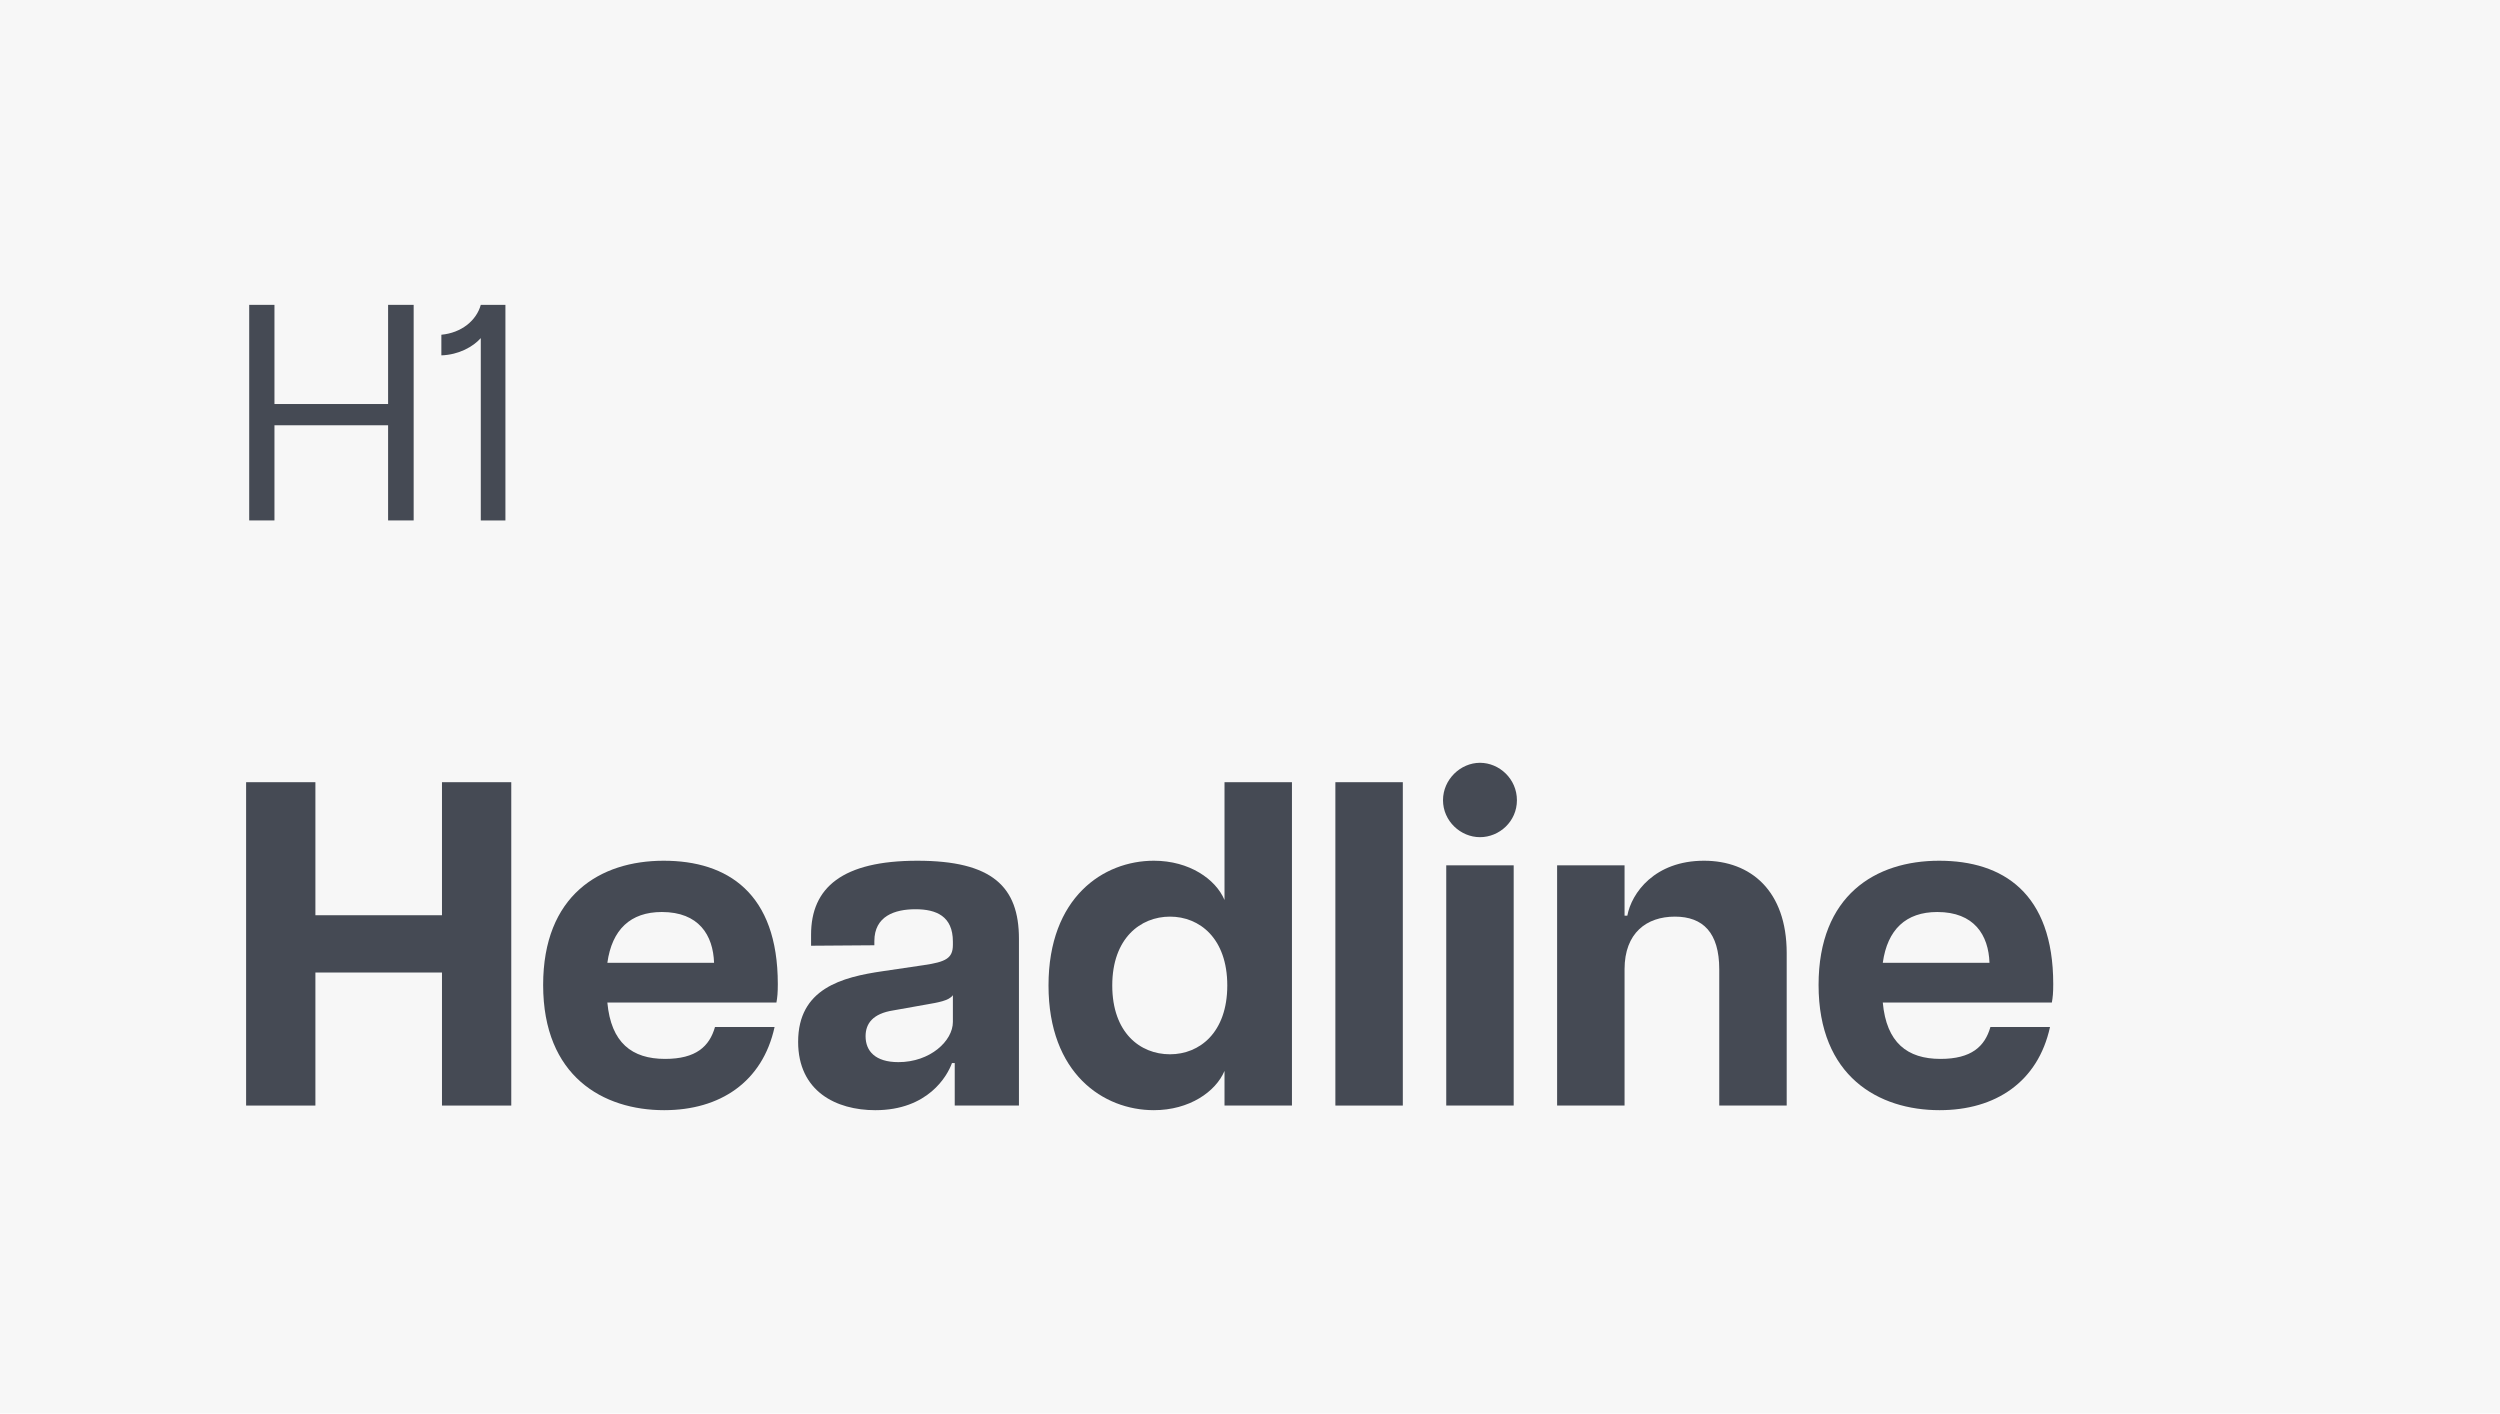
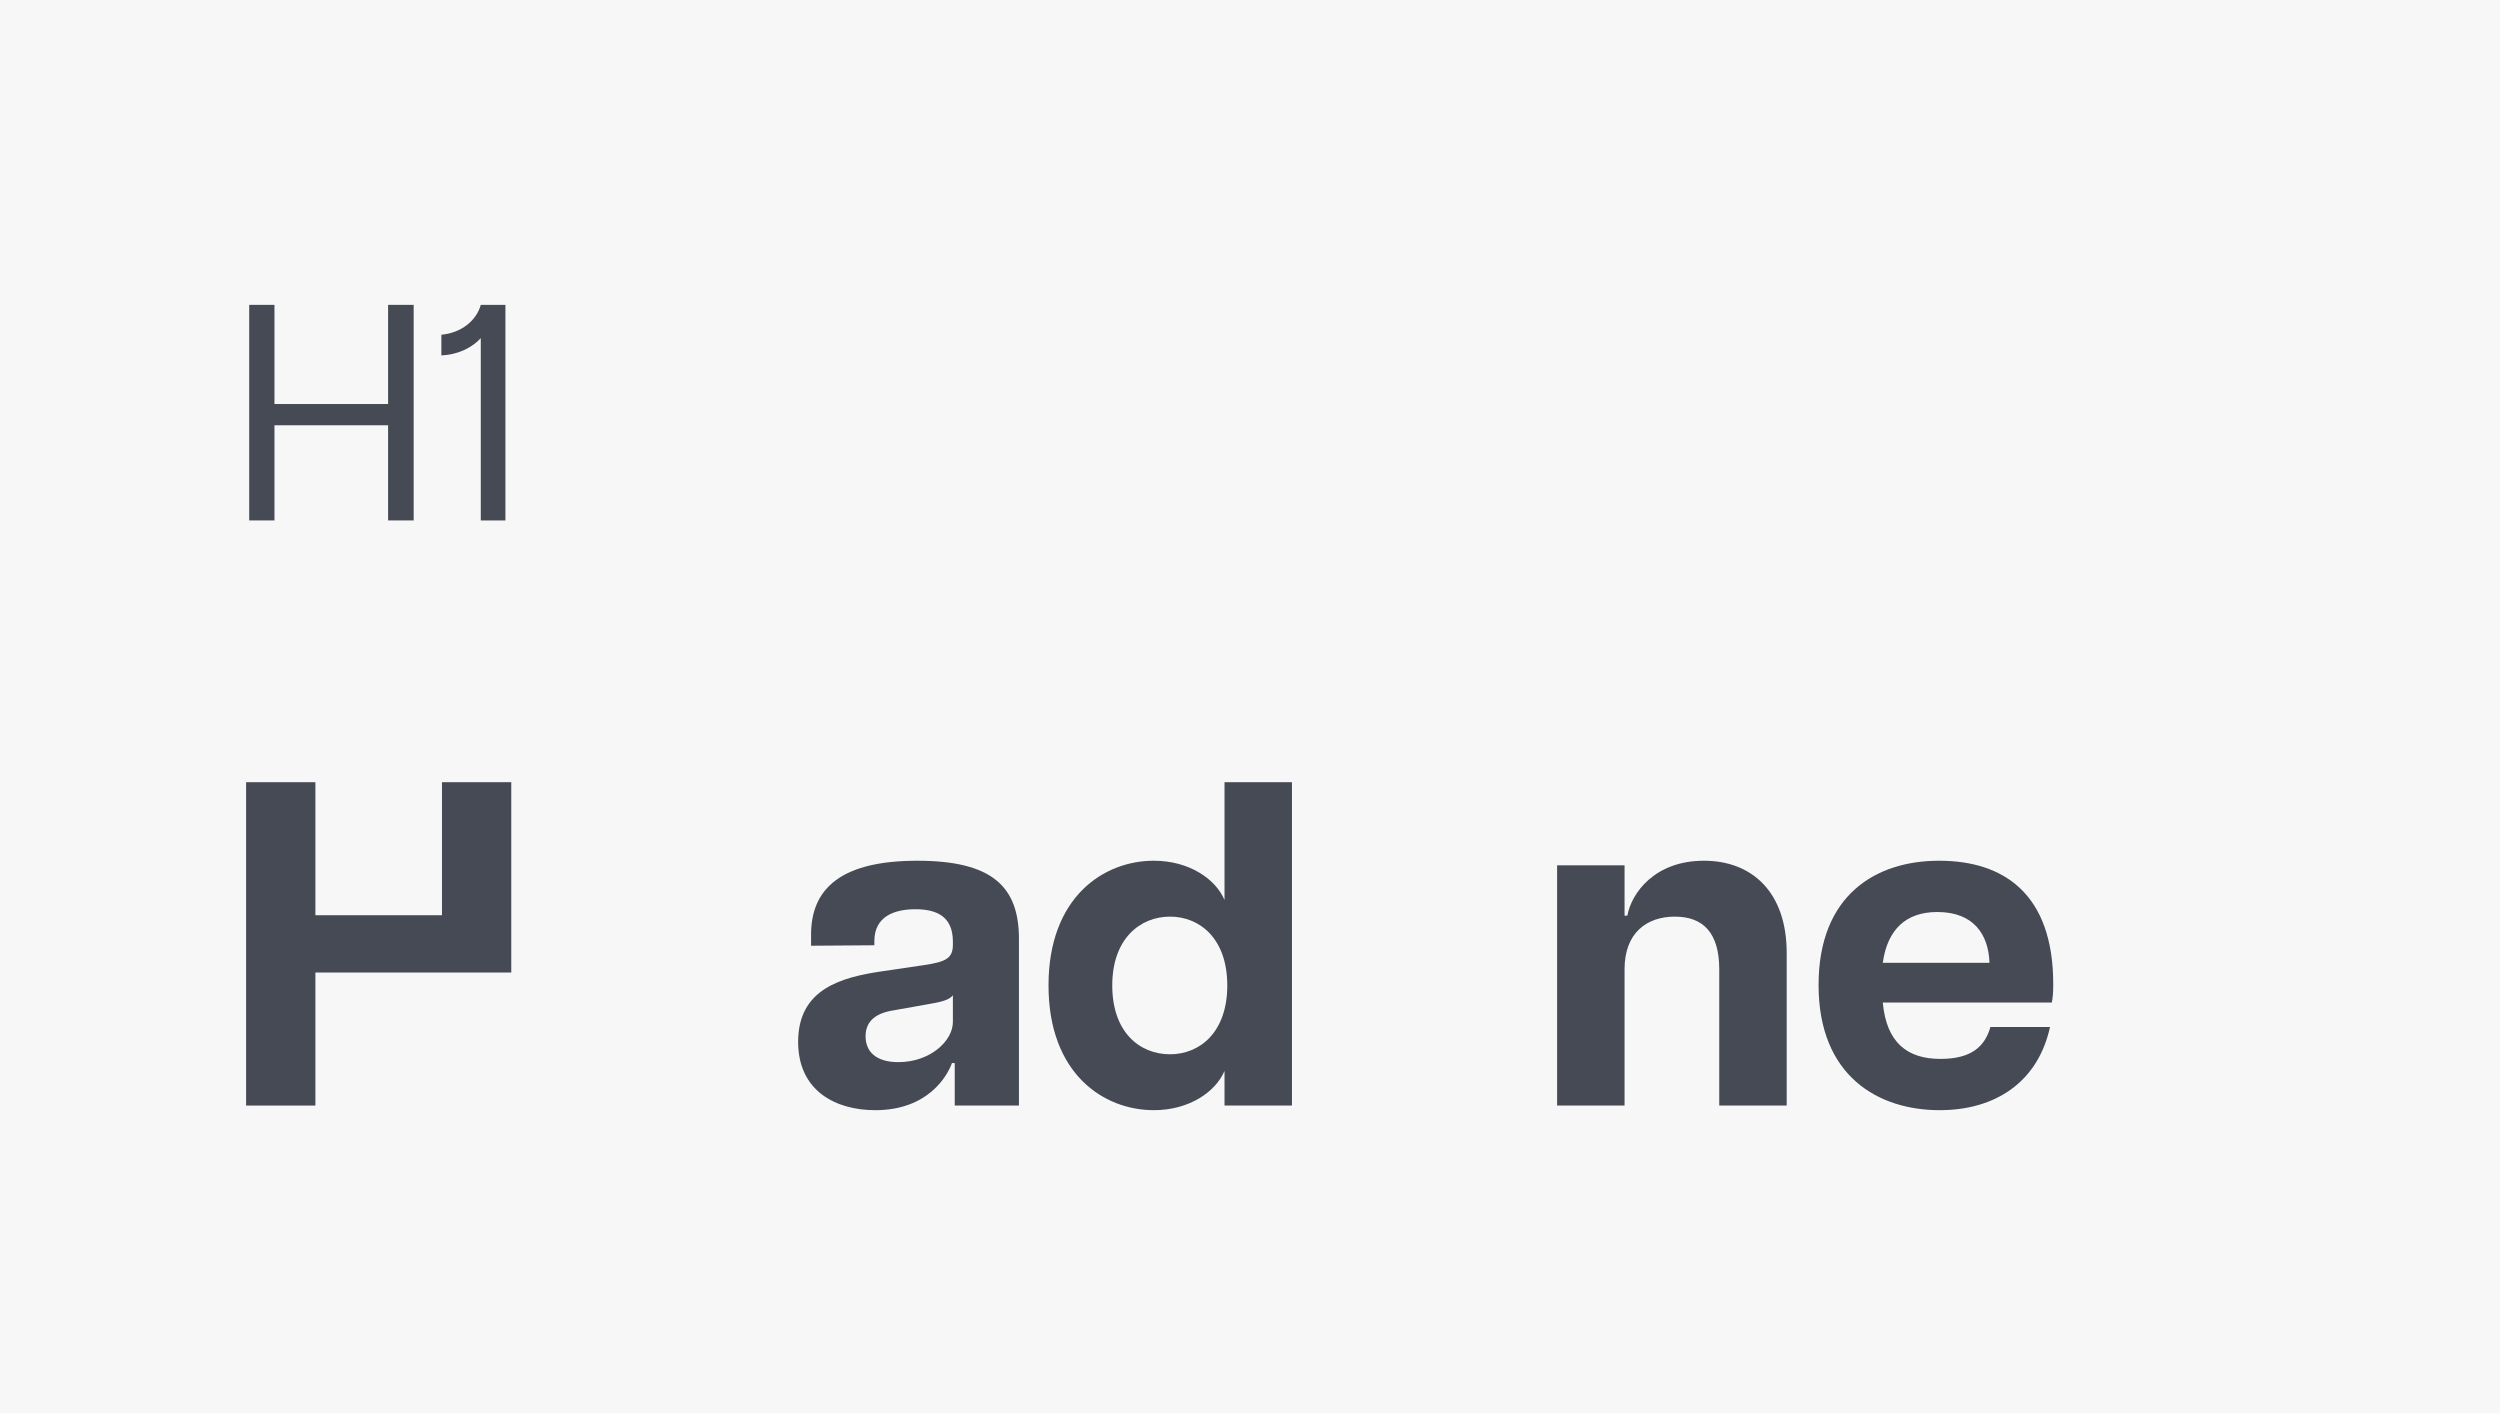
<svg xmlns="http://www.w3.org/2000/svg" id="a" viewBox="0 0 1948.29 1101.58">
  <defs>
    <style>.b{fill:#454a54;}.b,.c{stroke-width:0px;}.c{fill:#f7f7f7;}</style>
  </defs>
  <rect class="c" width="1948.29" height="1101.58" />
  <path class="b" d="M302.45,331.42h-88.56v74.16h-19.68v-168h19.68v77.28h88.56v-77.28h19.92v168h-19.92v-74.16Z" />
  <path class="b" d="M343.96,276.94v-16.08c15.6-1.44,27.36-11.04,30.72-23.28h19.2v168h-19.2v-142.08c-6,6.72-17.04,12.96-30.72,13.44Z" />
-   <path class="b" d="M344.44,757.9h-98.64v103.68h-54v-252h54v103.68h98.64v-103.68h54v252h-54v-103.68Z" />
-   <path class="b" d="M423.28,767.62c0-69.84,44.28-96.84,93.96-96.84s88.92,25.2,88.92,96.12c0,6.84-.36,10.44-1.08,14.4h-131.76c2.88,31.32,19.08,43.92,45,43.92,24.12,0,34.56-9.72,38.88-24.84h46.44c-9.36,42.84-42.48,64.8-86.04,64.8-47.52,0-94.32-26.28-94.32-97.56ZM556.48,750.34c-.72-21.6-11.88-39.6-40.68-39.6-24.48,0-38.88,13.68-42.48,39.6h83.16Z" />
+   <path class="b" d="M344.44,757.9h-98.64v103.68h-54v-252h54v103.68h98.64v-103.68h54v252v-103.68Z" />
  <path class="b" d="M622,811.9c0-41.4,33.84-50.4,66.24-55.08l31.68-4.68c17.28-2.52,22.68-5.4,22.68-15.84v-2.52c0-19.8-12.96-25.2-29.16-25.2s-32.04,5.4-32.04,24.84v3.24l-49.32.36v-8.64c0-36.72,24.48-57.6,82.8-57.6s79.2,20.16,79.2,60.84v129.96h-50.04v-33.12h-2.16c-3.6,10.08-18.72,36.72-59.76,36.72-30.6,0-60.12-14.76-60.12-53.28ZM700.12,827.74c24.84,0,42.48-16.56,42.48-31.32v-20.88c-2.88,4.32-11.88,5.76-20.16,7.2l-26.28,4.68c-16.2,2.52-21.6,10.44-21.6,20.16,0,11.52,7.56,20.16,25.56,20.16Z" />
  <path class="b" d="M817.12,767.98c0-68.76,42.84-97.2,82.08-97.2,27.72,0,48.24,14.4,55.08,30.6v-91.8h52.56v252h-52.56v-27c-6.84,16.2-27.36,30.6-55.08,30.6-39.24,0-82.08-28.44-82.08-97.2ZM911.8,821.62c23.04,0,44.64-16.92,44.64-53.64s-21.6-53.64-44.64-53.64-45,16.92-45,53.64,21.6,53.64,45,53.64Z" />
-   <path class="b" d="M1040.68,609.58h52.56v252h-52.56v-252Z" />
-   <path class="b" d="M1153.36,594.46c15.12,0,28.8,12.6,28.8,29.16s-13.68,28.8-28.8,28.8-28.8-12.6-28.8-28.8,13.68-29.16,28.8-29.16ZM1127.08,674.38h52.56v187.2h-52.56v-187.2Z" />
  <path class="b" d="M1305.28,714.34c-21.96,0-39.24,12.6-39.24,41.04v106.2h-52.56v-187.2h52.56v39.24h2.16c3.24-17.64,21.24-42.84,59.76-42.84,36.36,0,64.44,23.4,64.44,72v118.8h-52.56v-106.2c0-28.44-12.6-41.04-34.56-41.04Z" />
  <path class="b" d="M1417.24,767.62c0-69.84,44.28-96.84,93.96-96.84s88.92,25.2,88.92,96.12c0,6.84-.36,10.44-1.08,14.4h-131.76c2.88,31.32,19.08,43.92,45,43.92,24.12,0,34.56-9.72,38.88-24.84h46.44c-9.36,42.84-42.48,64.8-86.04,64.8-47.52,0-94.32-26.28-94.32-97.56ZM1550.44,750.34c-.72-21.6-11.88-39.6-40.68-39.6-24.48,0-38.88,13.68-42.48,39.6h83.16Z" />
</svg>